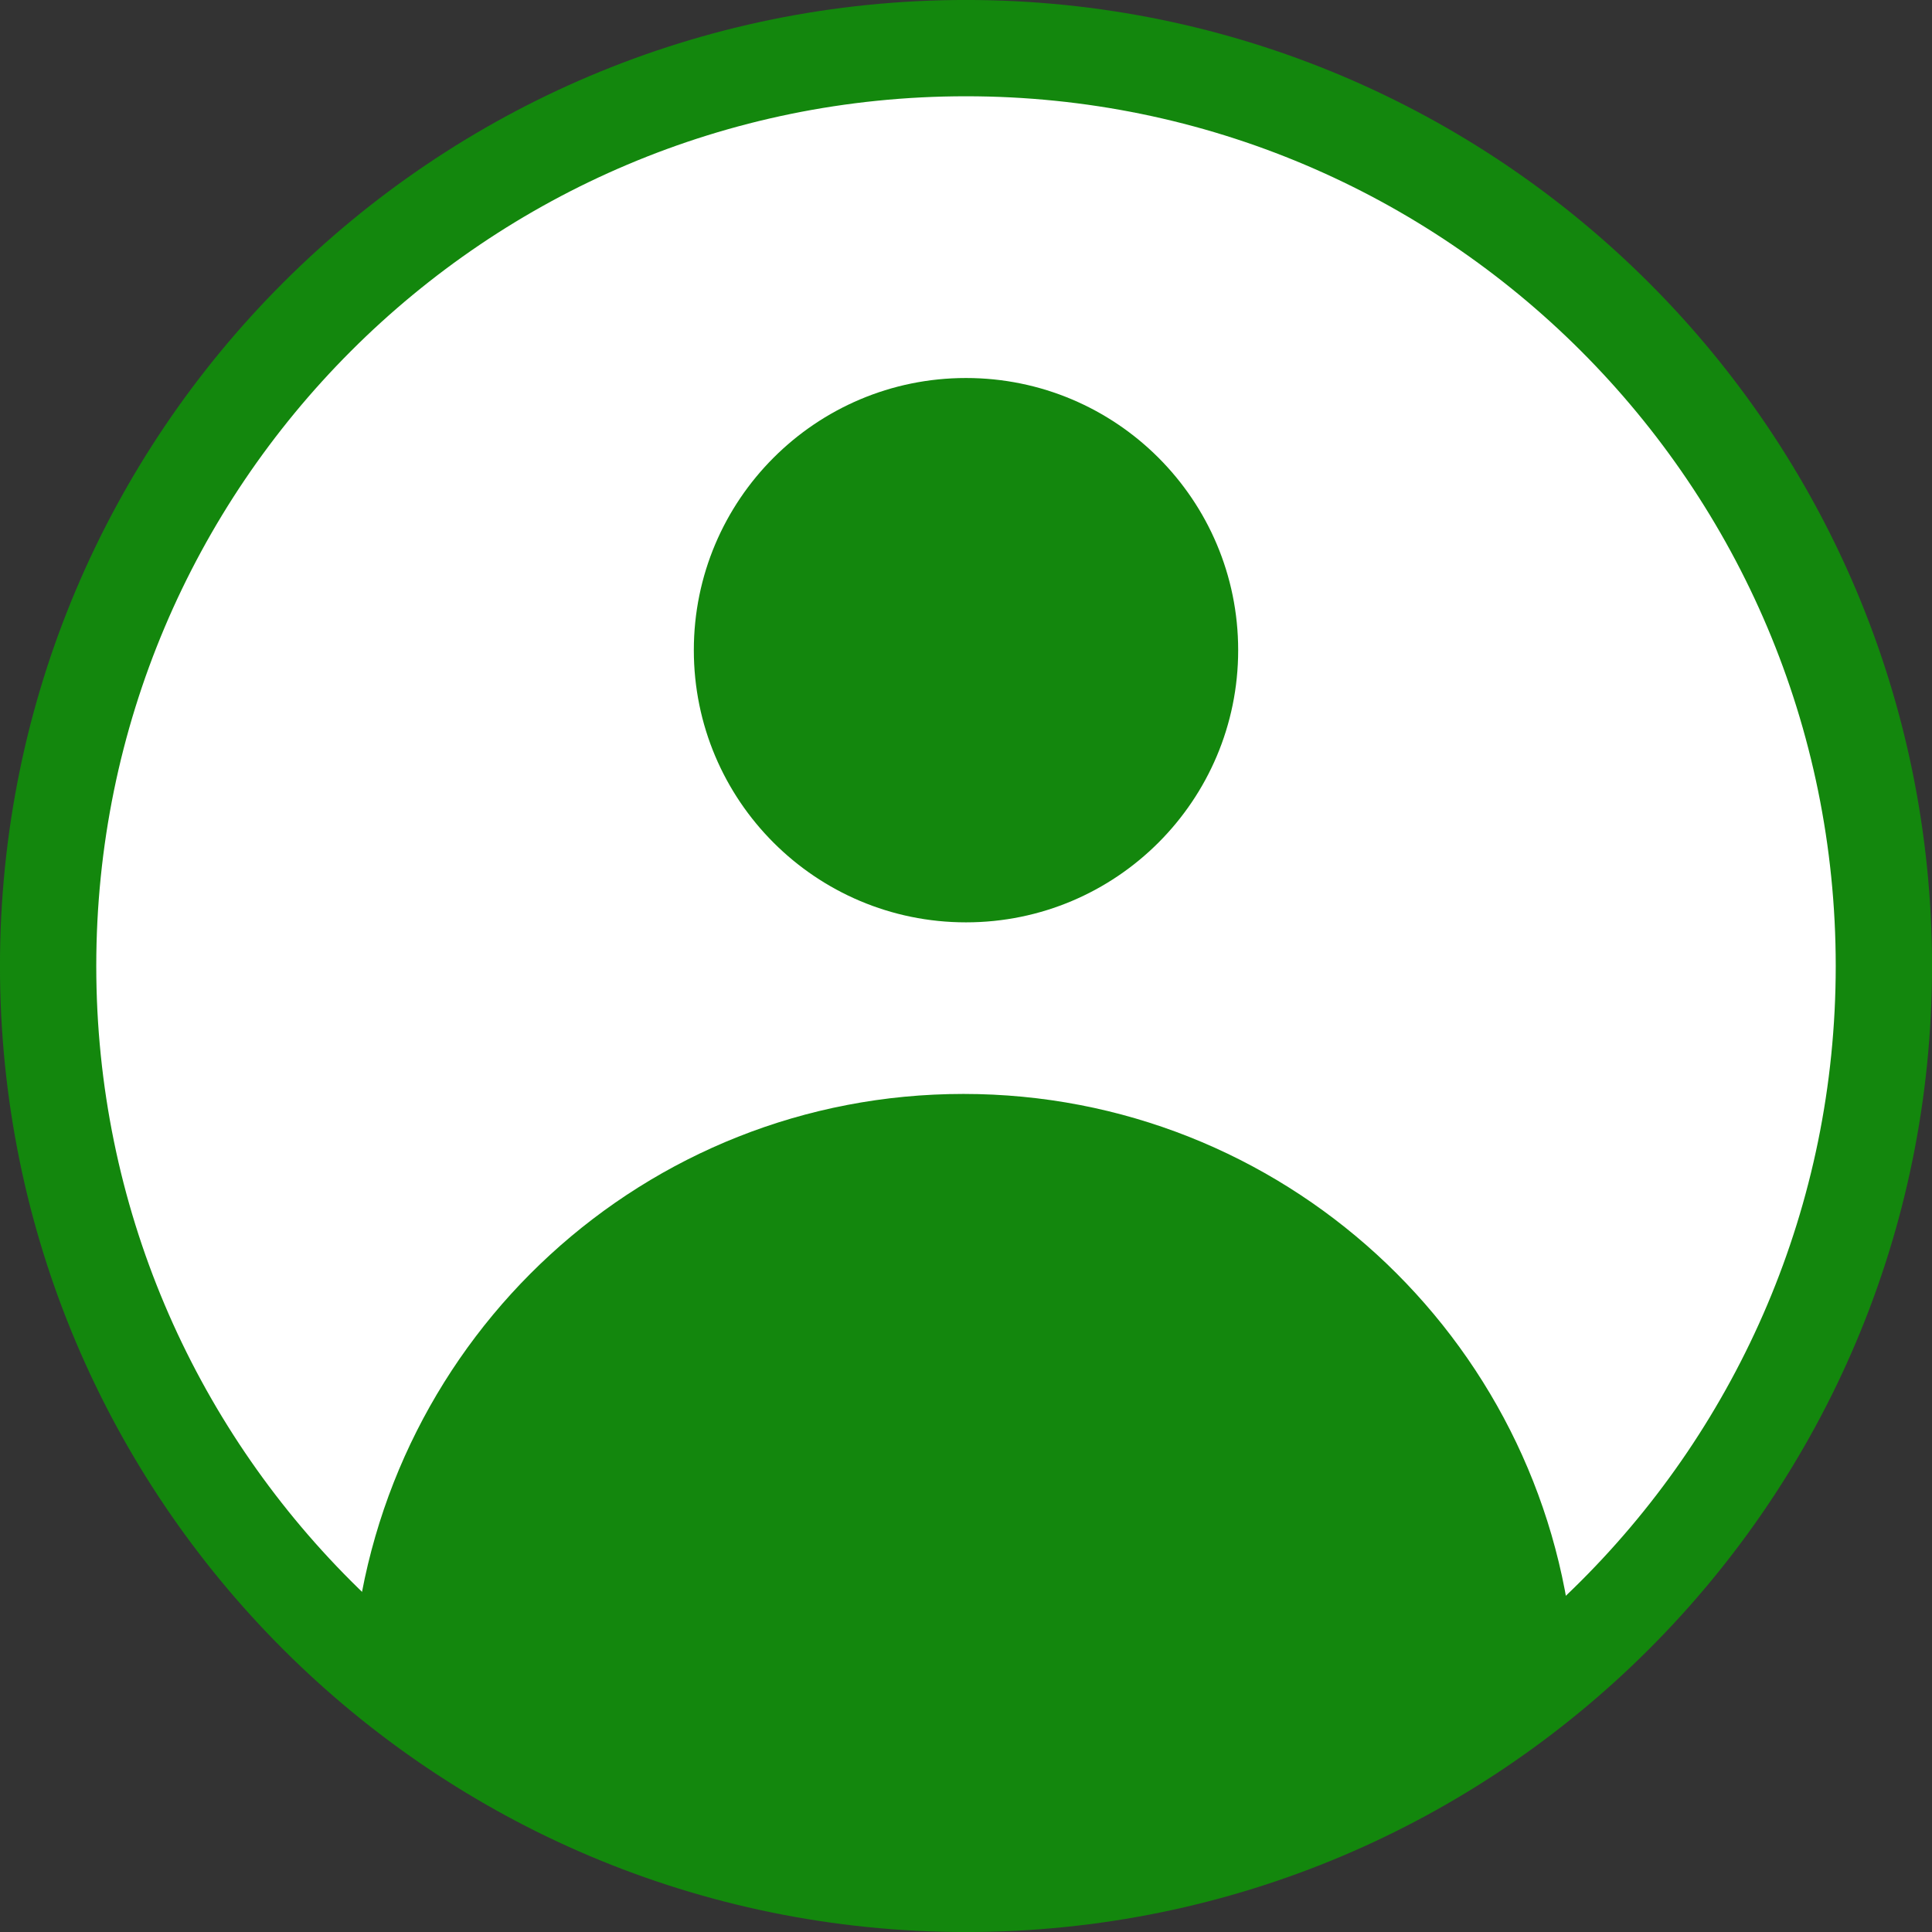
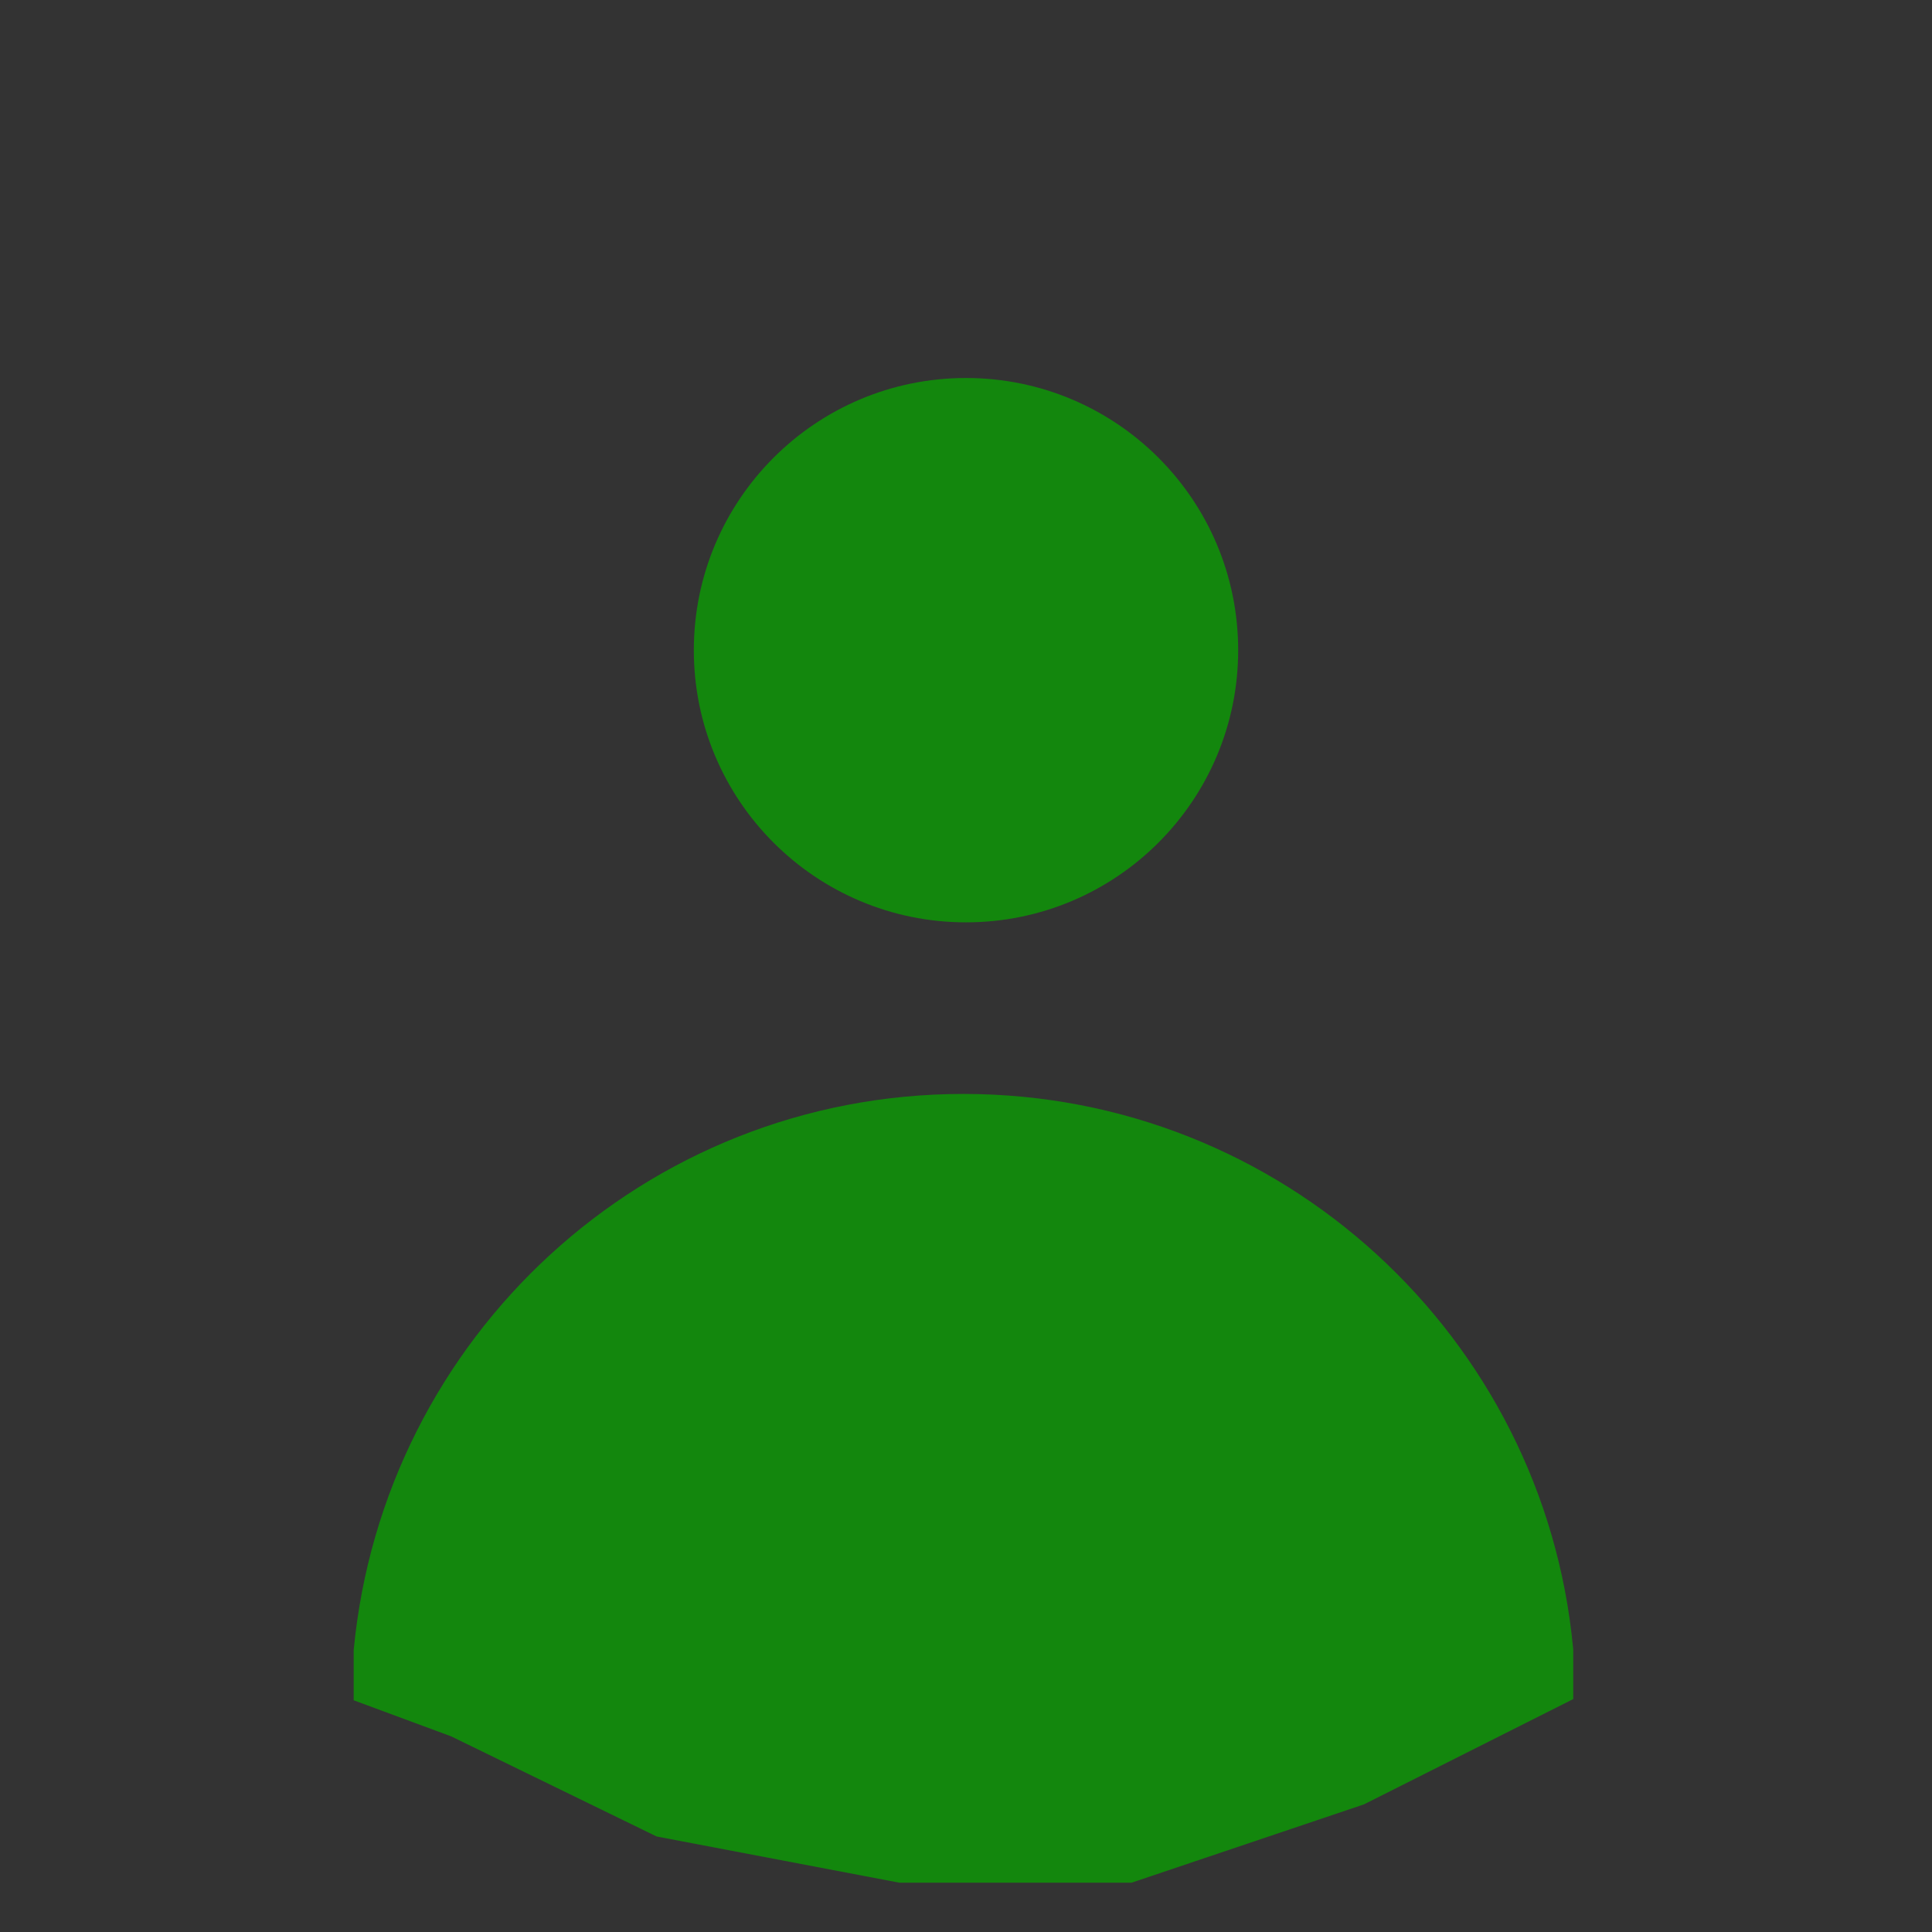
<svg xmlns="http://www.w3.org/2000/svg" version="1.1" width="32" height="32" viewBox="0 0 32 32">
  <rect x="0" y="0" width="32" height="32" fill="#333333" stroke="none" />
  <title>account-icon-green</title>
-   <path fill="#fff" stroke="#13870d" stroke-linejoin="miter" stroke-linecap="butt" stroke-miterlimit="10" stroke-width="1.595" d="M31.203 16c0 8.396-6.806 15.203-15.203 15.203s-15.203-6.806-15.203-15.203c0-8.396 6.806-15.203 15.203-15.203s15.203 6.806 15.203 15.203z" />
  <path fill="#13870d" d="M20.508 10.769c0 2.489-2.018 4.508-4.508 4.508s-4.508-2.018-4.508-4.508c0-2.489 2.018-4.508 4.508-4.508s4.508 2.018 4.508 4.508z" />
  <path fill="#13870d" d="M5.858 28.162v-0.829c0.491-5.188 4.825-9.214 10.1-9.214s9.609 4.027 10.097 9.174l0.003 0.041v0.808l-3.466 1.744-3.849 1.297h-3.848l-4.019-0.765-3.402-1.658z" />
</svg>